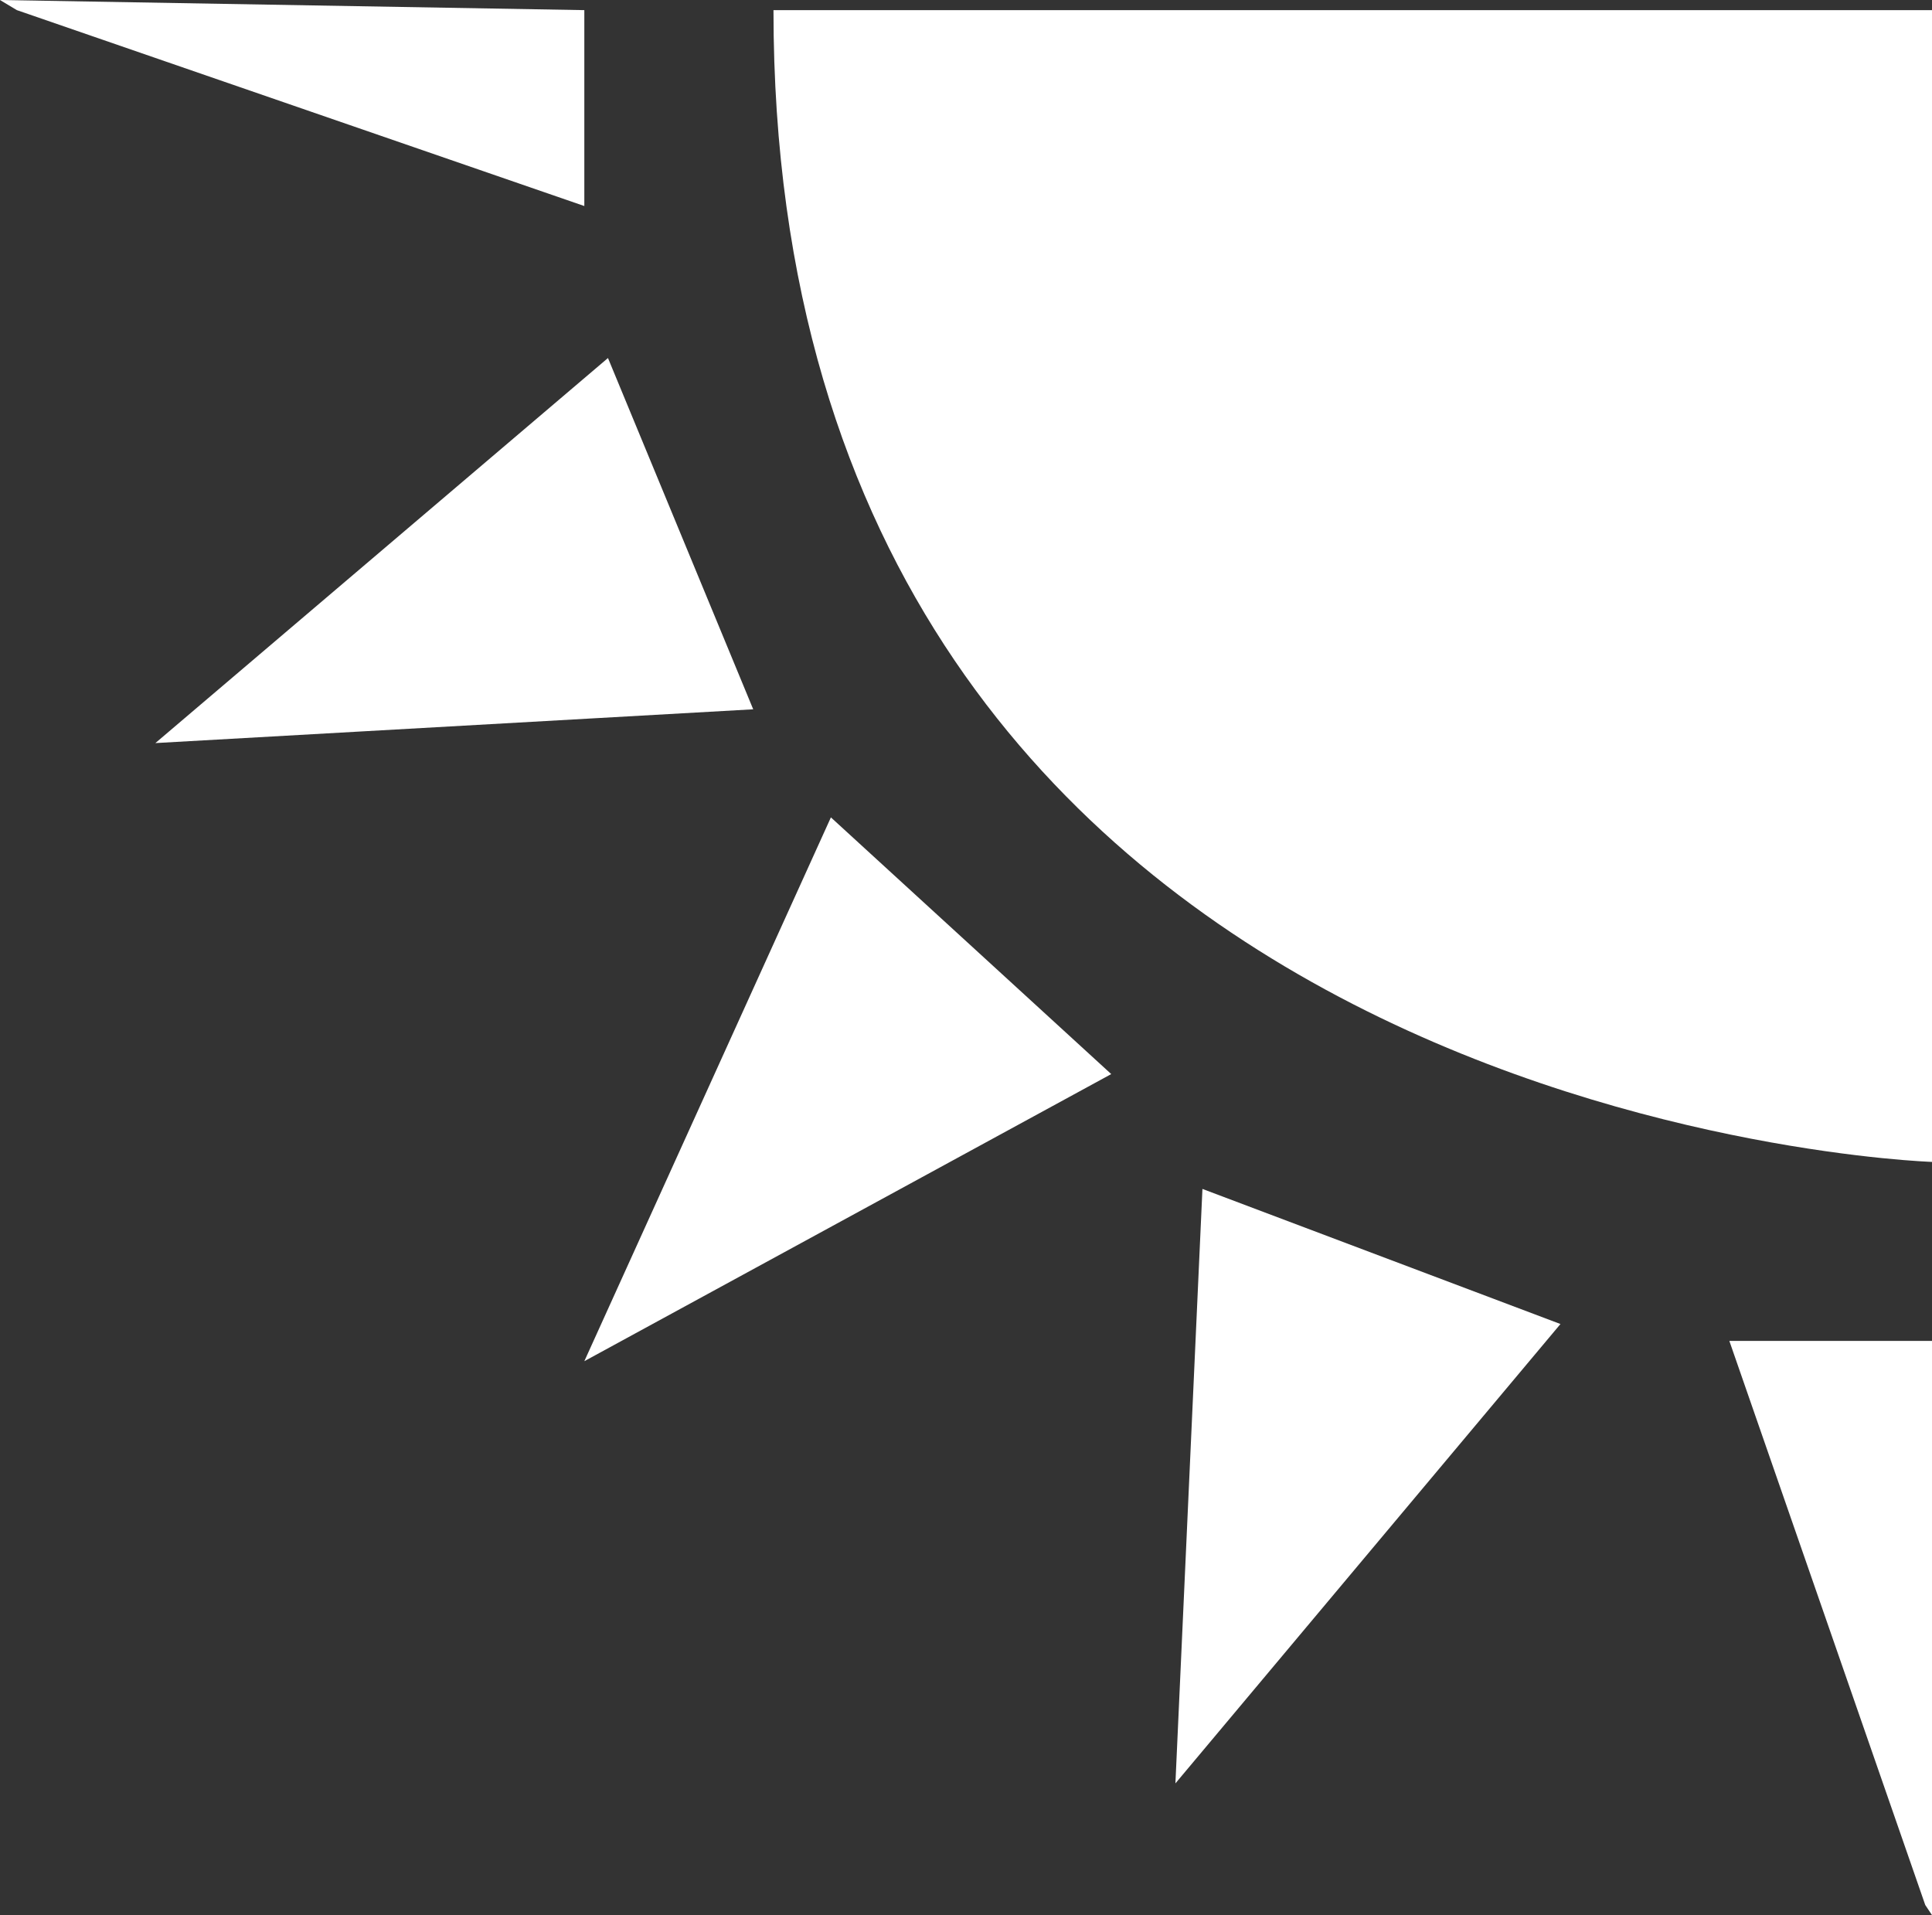
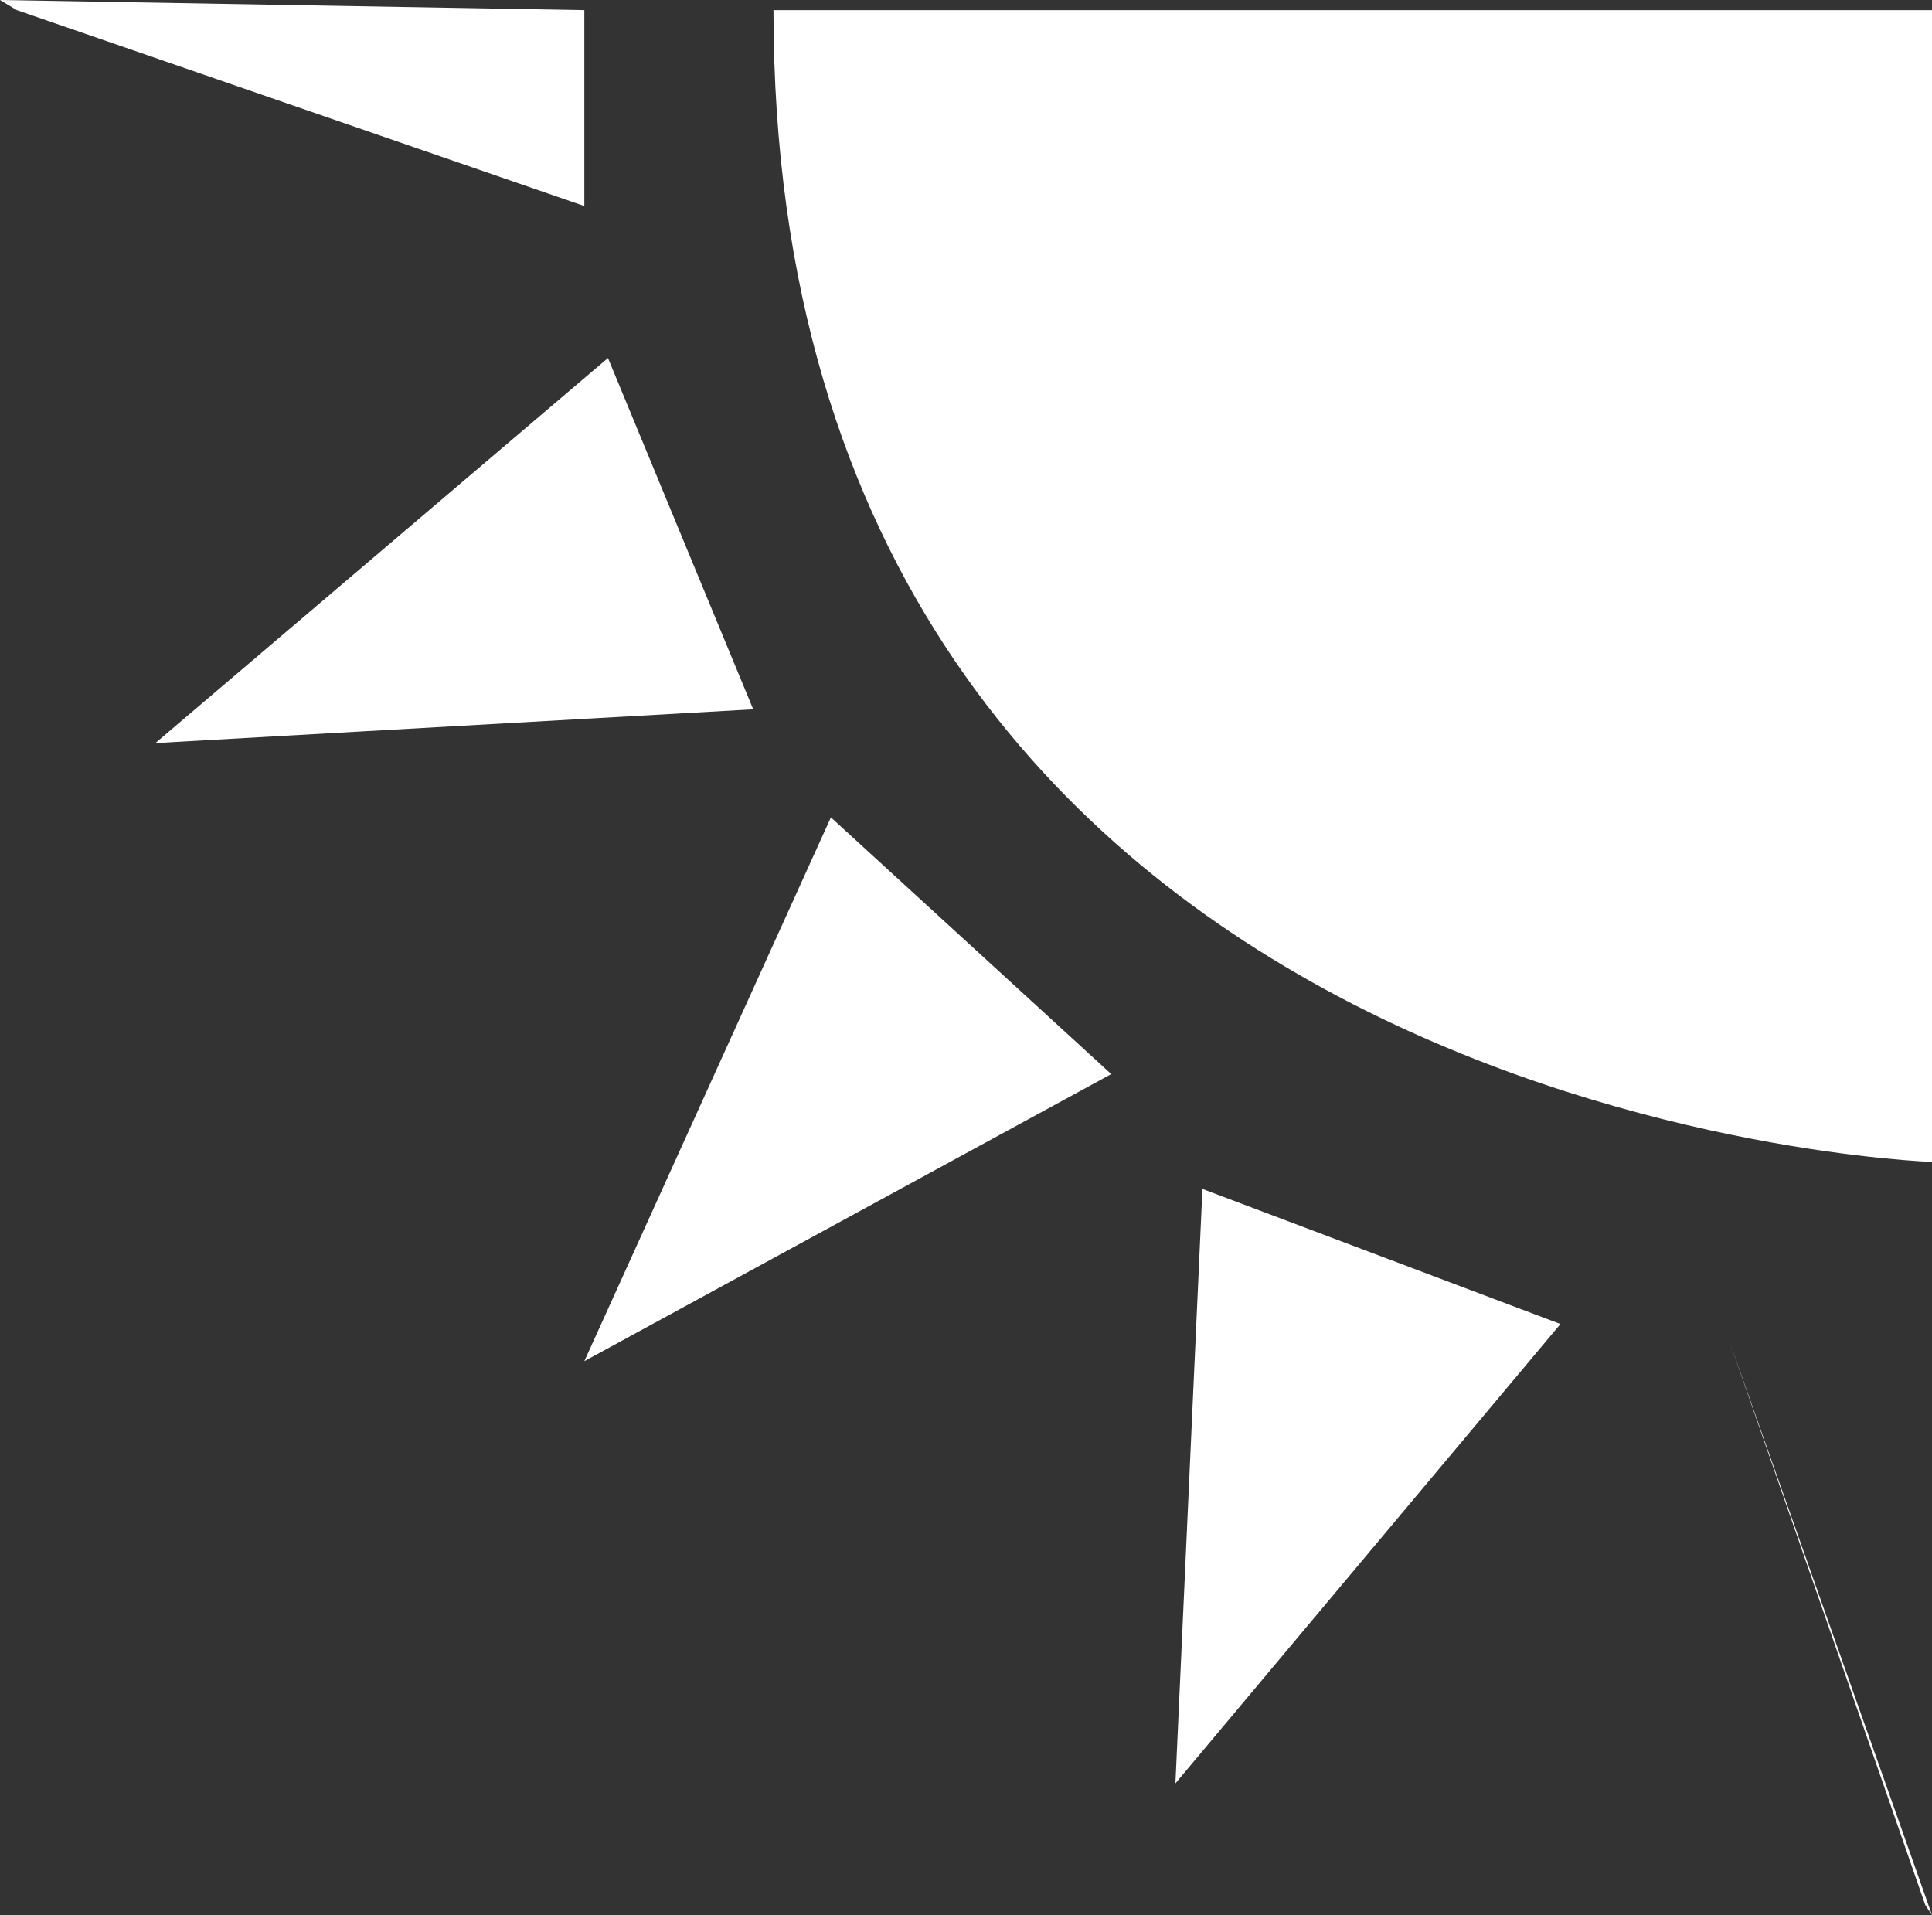
<svg xmlns="http://www.w3.org/2000/svg" viewBox="0 0 57.2 56.7">
  <rect x="0" y="0" width="57.2" height="56.7" fill="#333333" stroke="none" />
-   <path d="M57.2.3v34.1S22.9 33.3 22.9.3ZM18 10.6 22.3 21 4.6 22Zm6.6 13.6 8.3 7.6-15.6 8.5Zm11 11 10.6 4-11.4 13.6Zm21.6 21.5-.2-.3-5.8-16.7h6ZM17.3.3v5.8L.5.3 0 0Z" fill="#fff" />
+   <path d="M57.2.3v34.1S22.9 33.3 22.9.3ZM18 10.6 22.3 21 4.6 22Zm6.6 13.6 8.3 7.6-15.6 8.5Zm11 11 10.6 4-11.4 13.6Zm21.6 21.5-.2-.3-5.8-16.7ZM17.3.3v5.8L.5.3 0 0Z" fill="#fff" />
</svg>